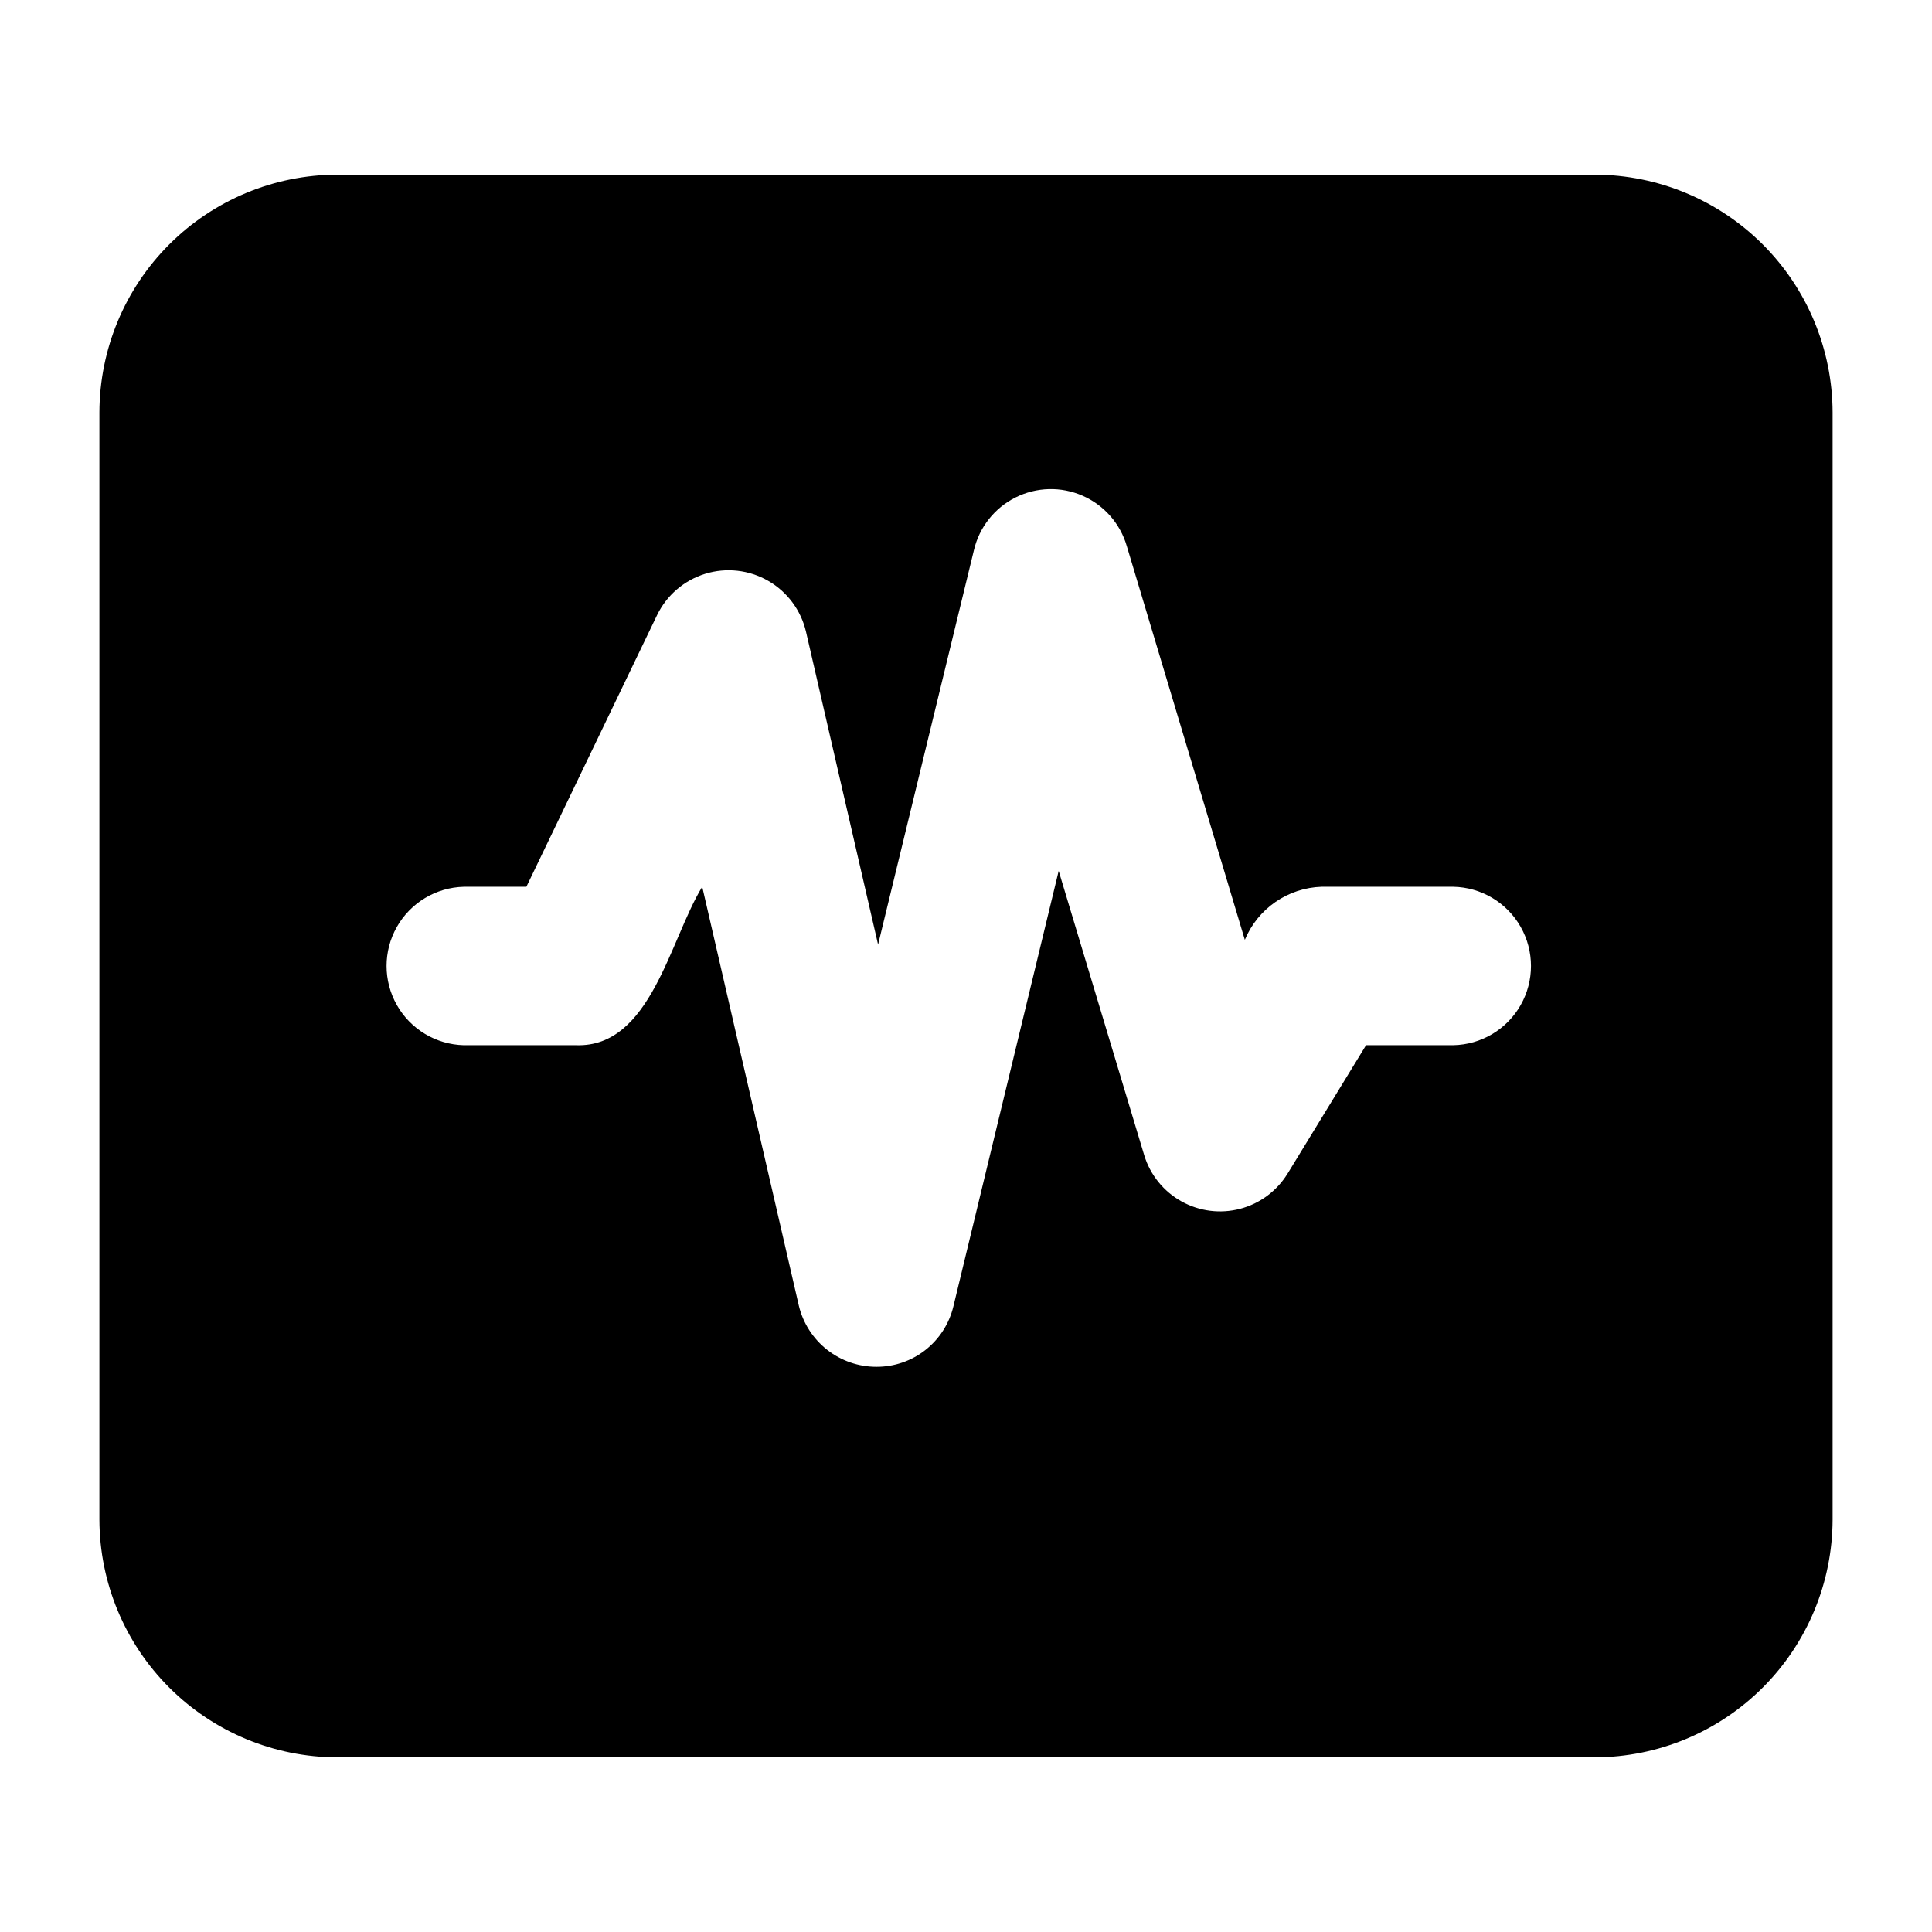
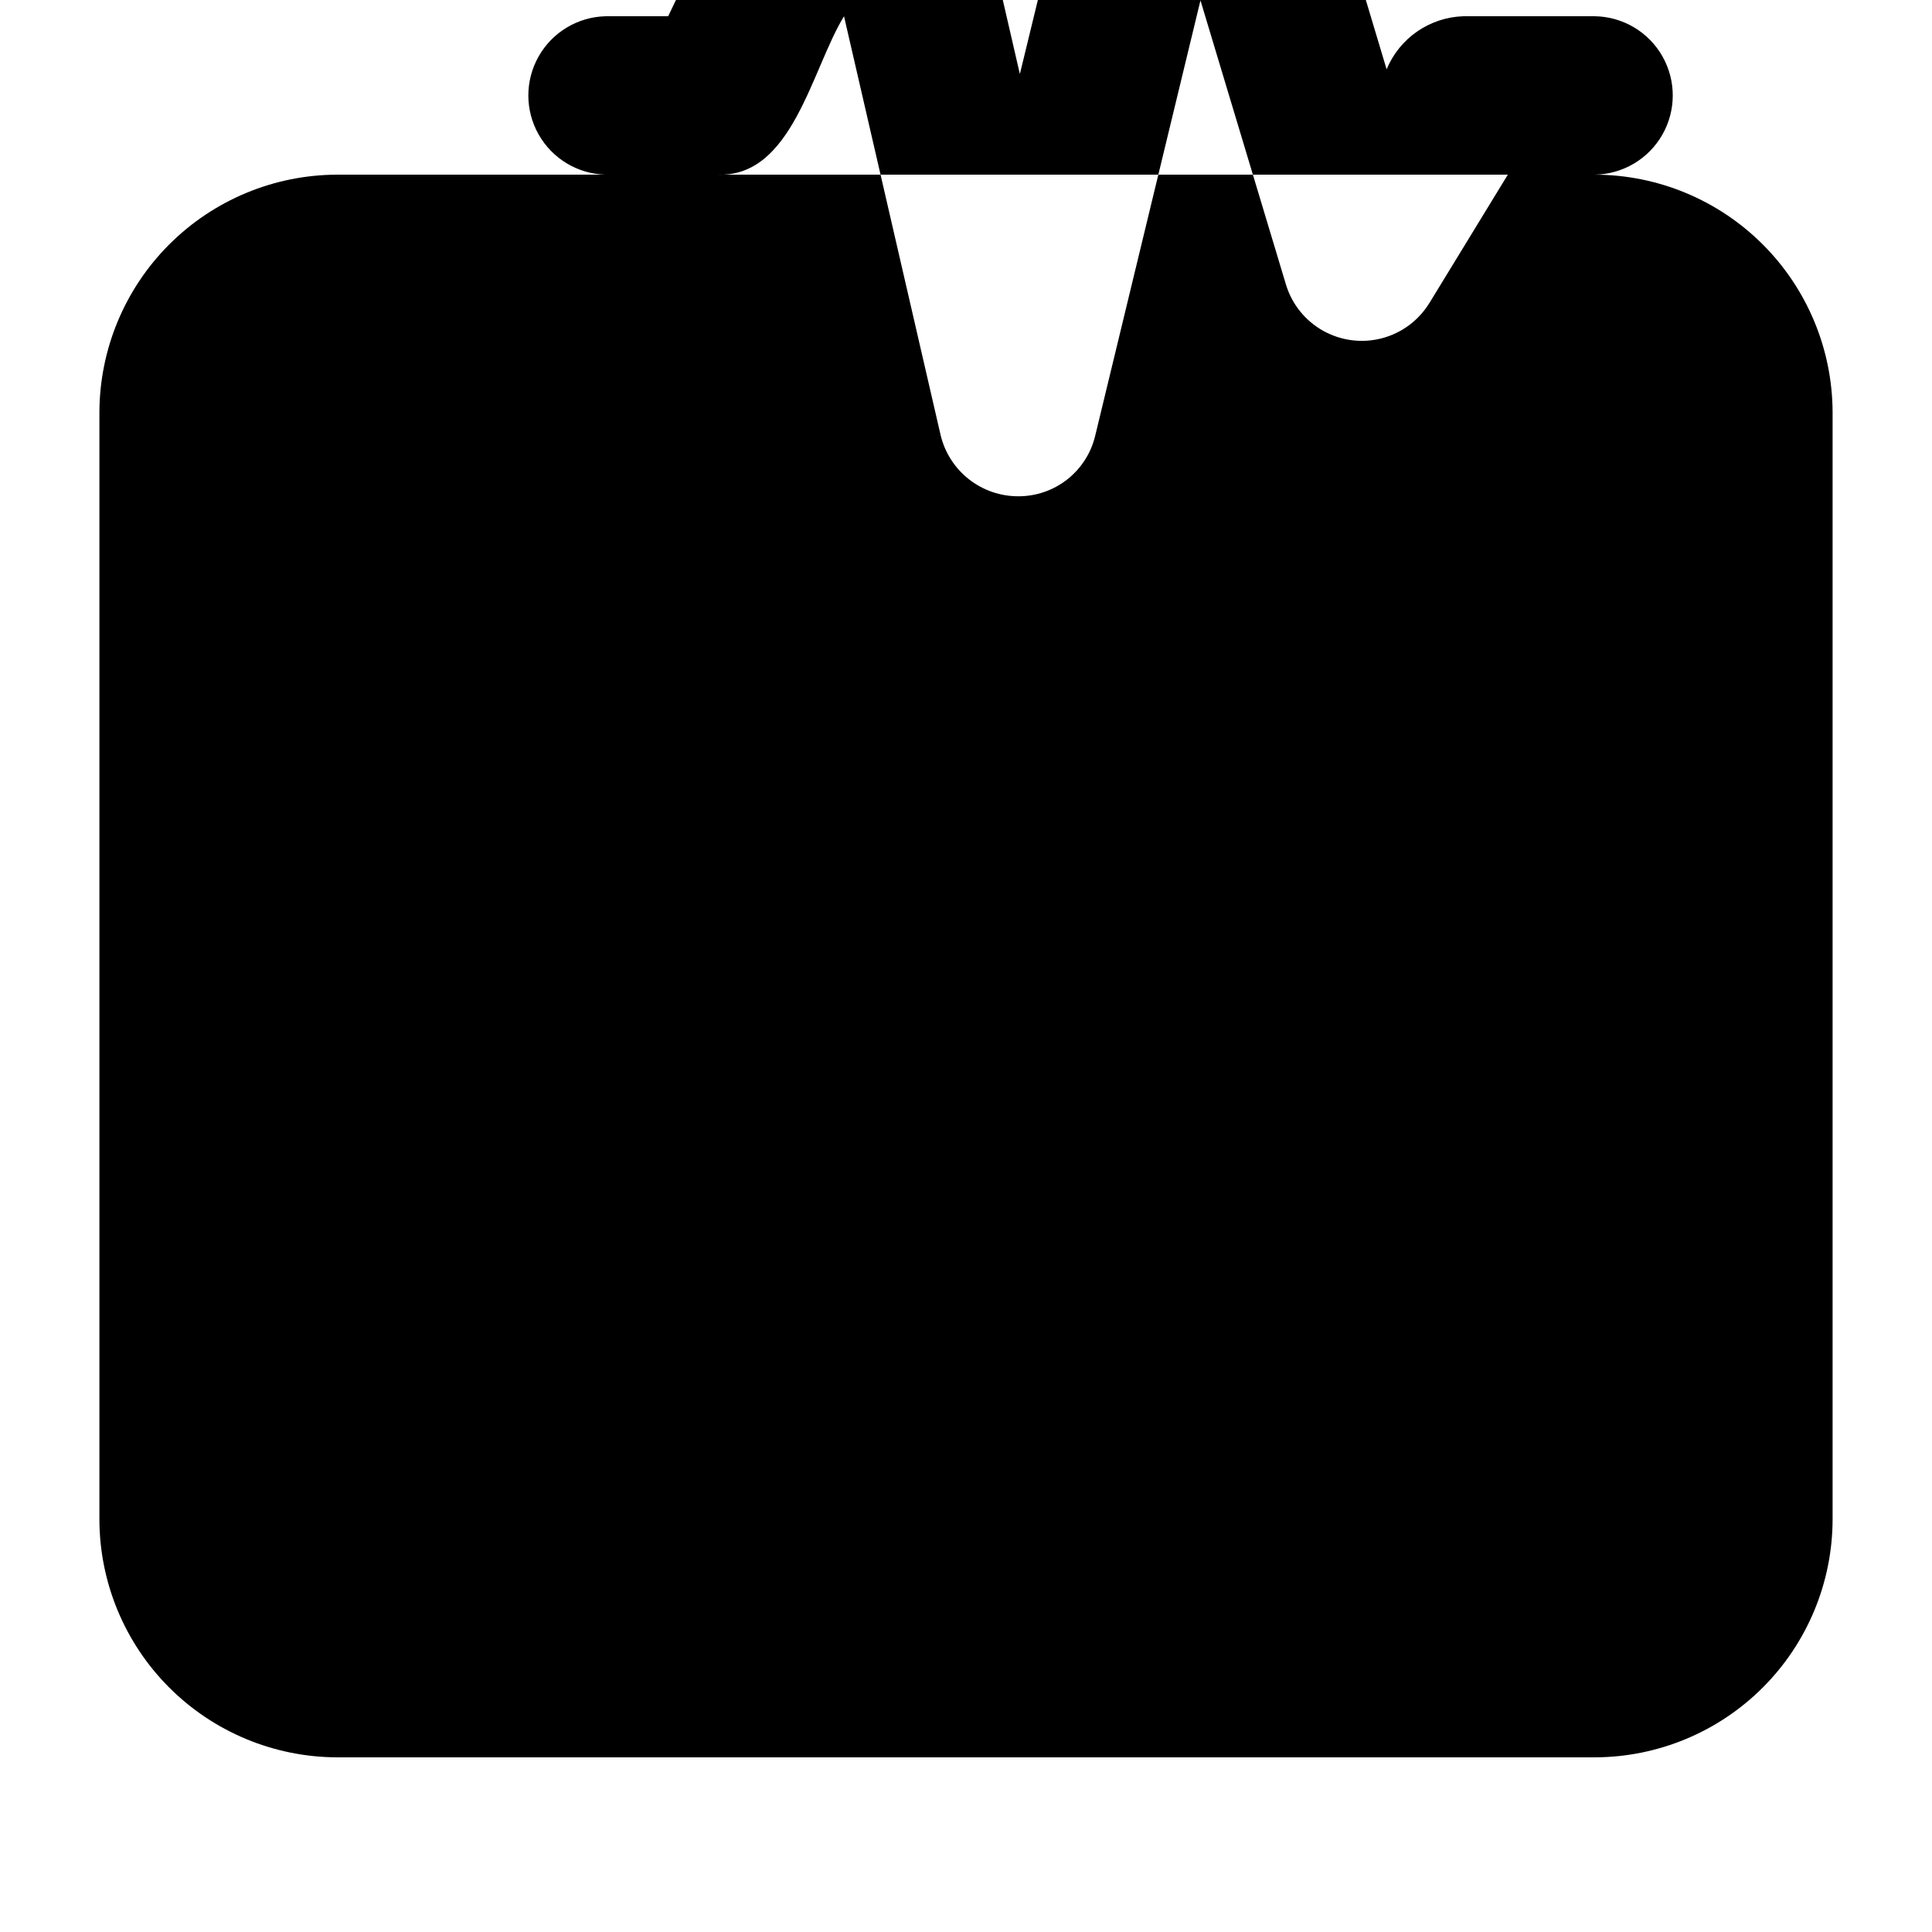
<svg xmlns="http://www.w3.org/2000/svg" fill="#000000" width="800px" height="800px" version="1.1" viewBox="144 144 512 512">
-   <path d="m566.68 190.29h-333.36c-16.688 0.047-32.676 6.699-44.477 18.496-11.801 11.801-18.449 27.793-18.5 44.48v293.47c0.051 16.688 6.699 32.676 18.5 44.477 11.801 11.801 27.789 18.449 44.477 18.5h333.36c16.688-0.051 32.676-6.699 44.477-18.5 11.801-11.801 18.449-27.789 18.5-44.477v-293.47c-0.051-16.688-6.699-32.68-18.5-44.48-11.801-11.797-27.789-18.449-44.477-18.496zm-37.574 230.7h-23.09l-20.781 34.008-0.004-0.004c-2.832 4.625-7.344 7.977-12.59 9.352-5.246 1.375-10.82 0.664-15.555-1.977-4.738-2.644-8.266-7.016-9.852-12.203l-22.672-75.359-27.918 115.46c-1.109 4.559-3.719 8.613-7.414 11.508-3.695 2.894-8.258 4.461-12.949 4.445-4.746 0.008-9.355-1.582-13.09-4.516-3.731-2.934-6.367-7.035-7.481-11.648l-25.613-111.05c-8.605 14.066-13.645 42.613-33.379 41.984h-29.805c-7.375-0.188-14.109-4.231-17.742-10.648-3.637-6.418-3.637-14.273 0-20.691 3.633-6.418 10.367-10.461 17.742-10.645h16.582l34.637-72.004c2.547-5.258 7.168-9.219 12.75-10.941 5.582-1.723 11.629-1.047 16.695 1.863 5.066 2.914 8.695 7.797 10.02 13.484l19.102 82.918 25.402-104.54c1.418-6.055 5.453-11.168 11.016-13.953 5.562-2.785 12.074-2.957 17.773-0.461 5.699 2.492 9.996 7.391 11.727 13.367l31.277 104.33v-0.004c1.684-4.055 4.496-7.535 8.109-10.031 3.613-2.492 7.867-3.894 12.254-4.031h34.848c7.41 0.133 14.199 4.16 17.867 10.602s3.668 14.336 0 20.777c-3.668 6.441-10.457 10.473-17.867 10.605z" />
+   <path d="m566.68 190.29h-333.36c-16.688 0.047-32.676 6.699-44.477 18.496-11.801 11.801-18.449 27.793-18.5 44.48v293.47c0.051 16.688 6.699 32.676 18.5 44.477 11.801 11.801 27.789 18.449 44.477 18.5h333.36c16.688-0.051 32.676-6.699 44.477-18.5 11.801-11.801 18.449-27.789 18.5-44.477v-293.47c-0.051-16.688-6.699-32.68-18.5-44.48-11.801-11.797-27.789-18.449-44.477-18.496zh-23.09l-20.781 34.008-0.004-0.004c-2.832 4.625-7.344 7.977-12.59 9.352-5.246 1.375-10.82 0.664-15.555-1.977-4.738-2.644-8.266-7.016-9.852-12.203l-22.672-75.359-27.918 115.46c-1.109 4.559-3.719 8.613-7.414 11.508-3.695 2.894-8.258 4.461-12.949 4.445-4.746 0.008-9.355-1.582-13.09-4.516-3.731-2.934-6.367-7.035-7.481-11.648l-25.613-111.05c-8.605 14.066-13.645 42.613-33.379 41.984h-29.805c-7.375-0.188-14.109-4.231-17.742-10.648-3.637-6.418-3.637-14.273 0-20.691 3.633-6.418 10.367-10.461 17.742-10.645h16.582l34.637-72.004c2.547-5.258 7.168-9.219 12.75-10.941 5.582-1.723 11.629-1.047 16.695 1.863 5.066 2.914 8.695 7.797 10.02 13.484l19.102 82.918 25.402-104.54c1.418-6.055 5.453-11.168 11.016-13.953 5.562-2.785 12.074-2.957 17.773-0.461 5.699 2.492 9.996 7.391 11.727 13.367l31.277 104.33v-0.004c1.684-4.055 4.496-7.535 8.109-10.031 3.613-2.492 7.867-3.894 12.254-4.031h34.848c7.41 0.133 14.199 4.16 17.867 10.602s3.668 14.336 0 20.777c-3.668 6.441-10.457 10.473-17.867 10.605z" />
</svg>